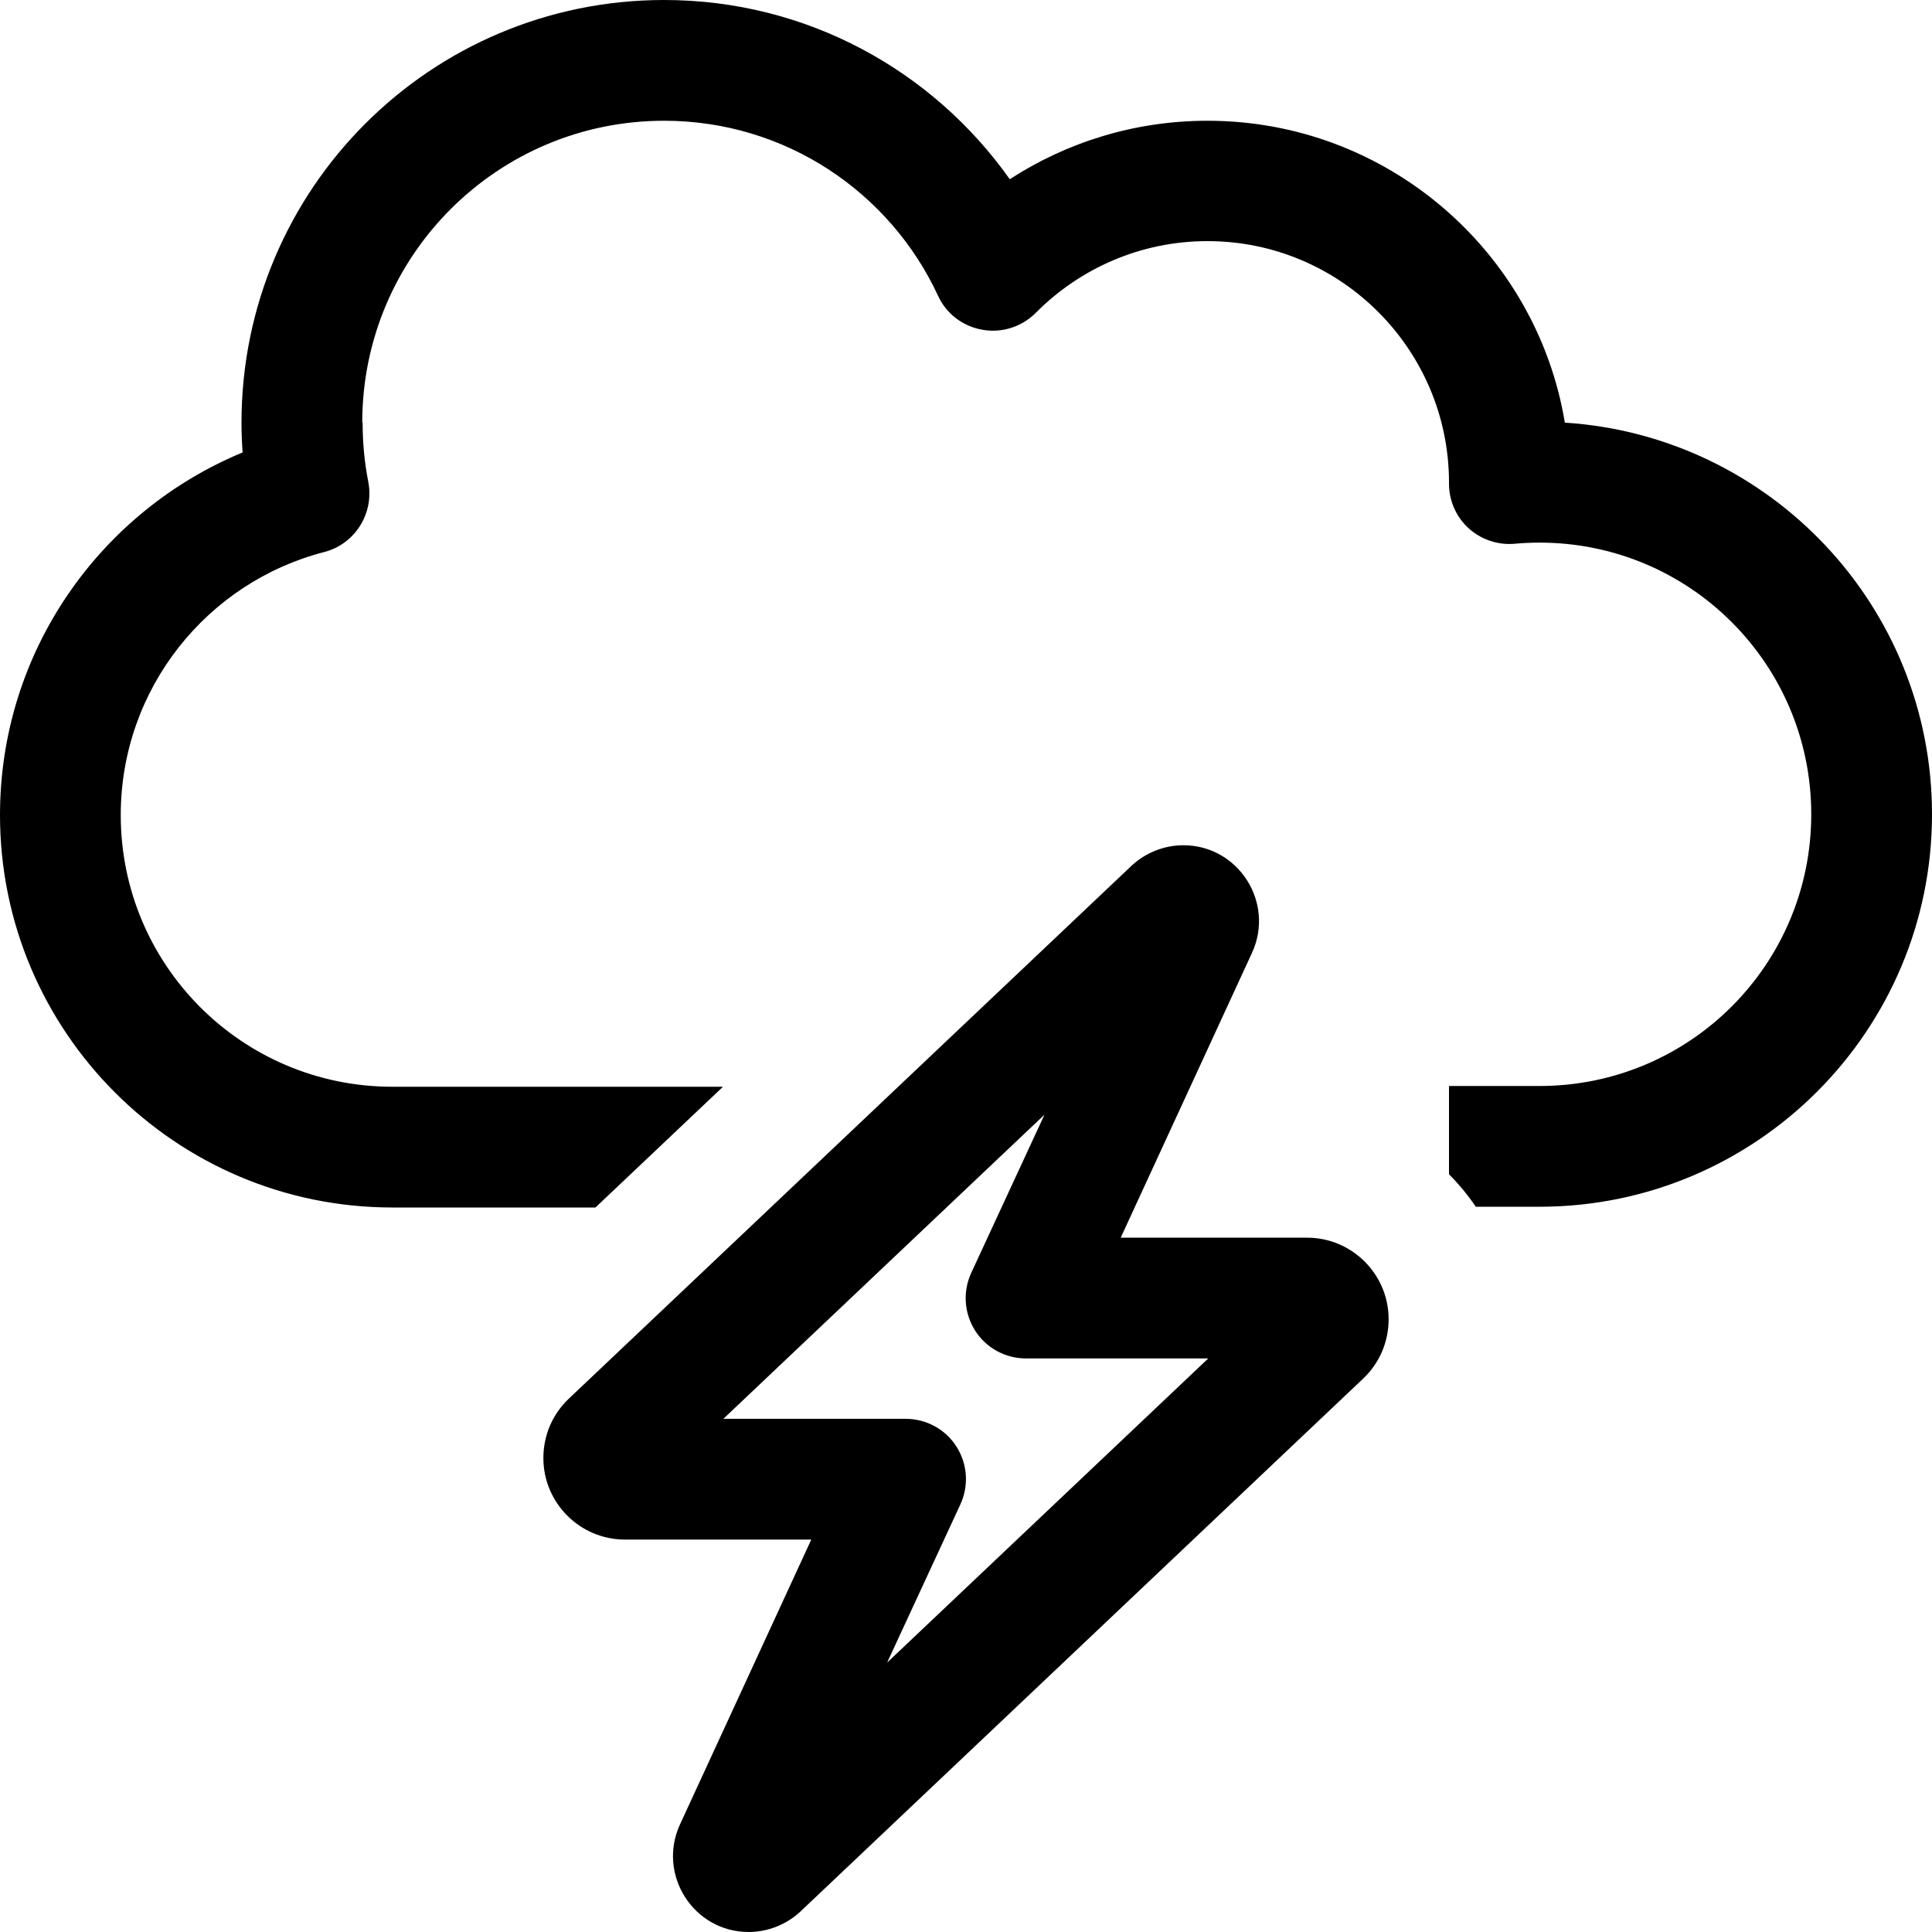
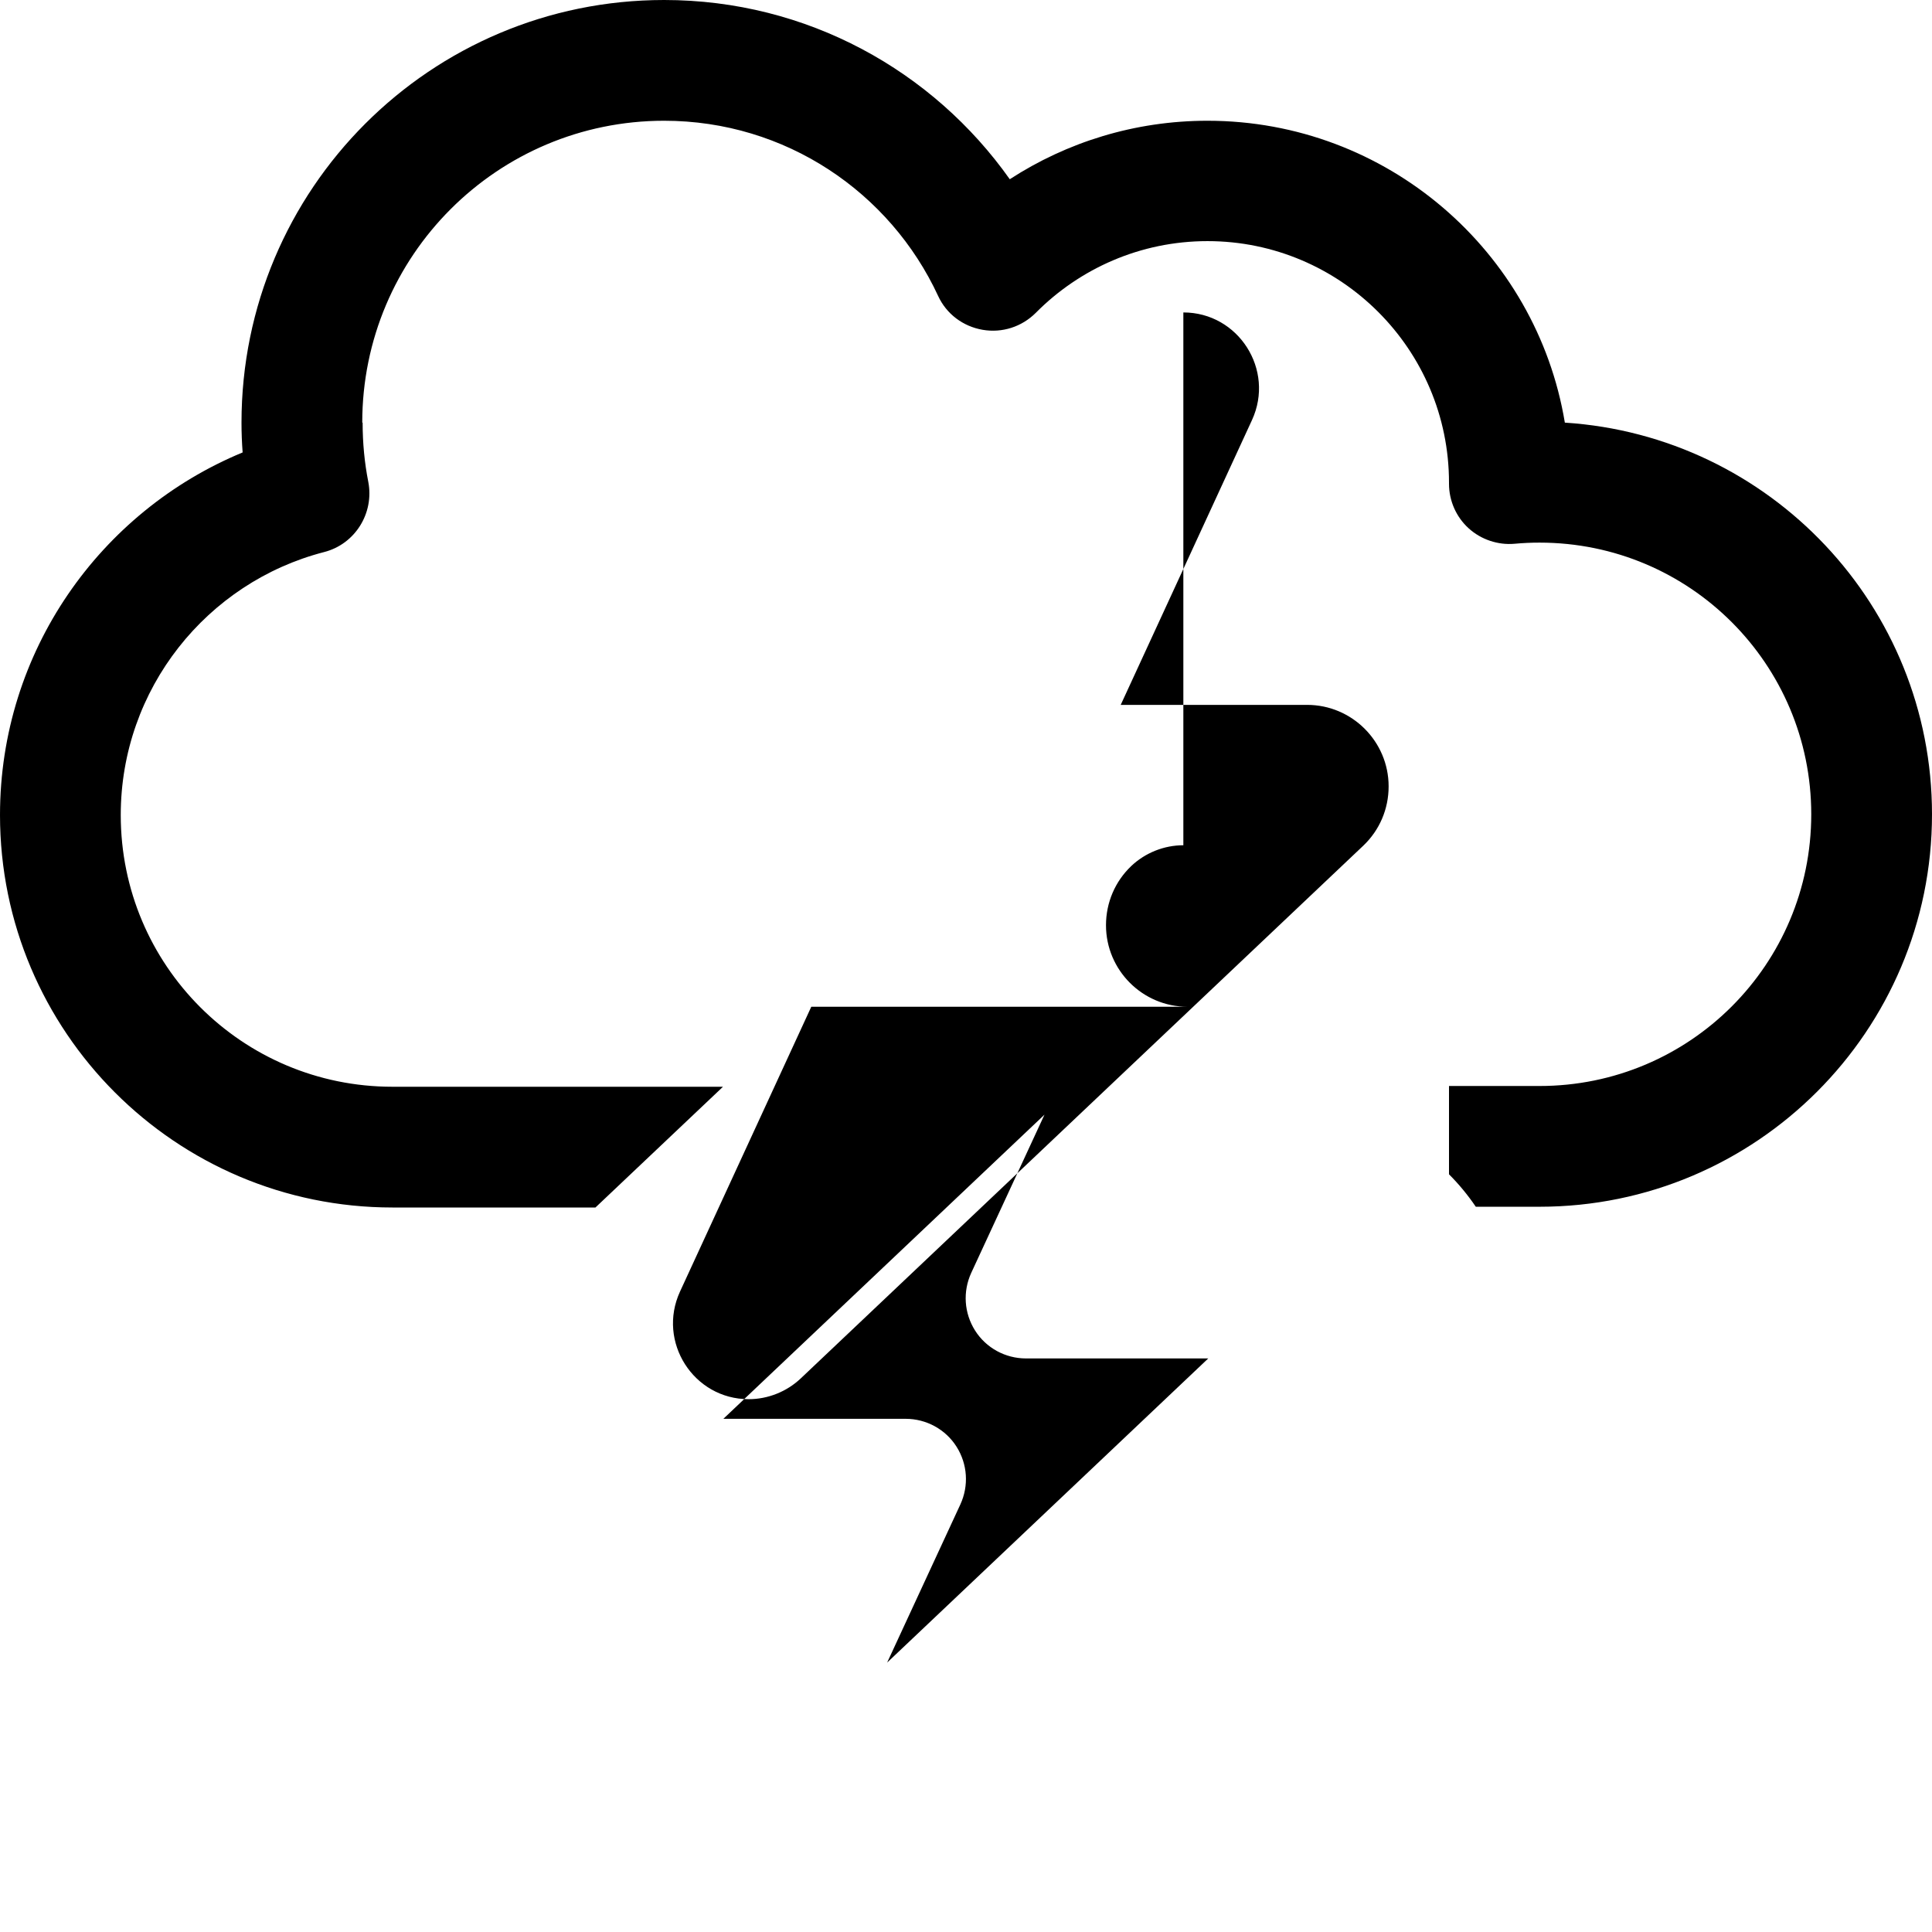
<svg xmlns="http://www.w3.org/2000/svg" viewBox="0 0 512 512">
-   <path d="M96 112c0-44.2 35.8-80 80-80 32.2 0 59.9 19 72.6 46.4 2.2 4.8 6.6 8.1 11.8 9s10.4-.8 14.1-4.5c11.6-11.7 27.7-19 45.5-19 35.3 0 64 28.7 64 64v.3c0 4.5 1.9 8.8 5.2 11.8s7.8 4.5 12.2 4.1c2.2-.2 4.3-.3 6.6-.3 39.8 0 72 32.2 72 72s-32.2 72-72 72h-24v23.4c2.6 2.6 5 5.5 7.1 8.6H408c57.4 0 104-46.6 104-104 0-55.2-43-100.3-97.3-103.8-7.5-45.3-47.1-80-94.7-80-19.3 0-37.3 5.7-52.4 15.5C247.3 18.8 213.9 0 176 0 114.1 0 64 50.1 64 112c0 2.6.1 5.3.3 7.9C26.6 135.5 0 172.6 0 216c0 57.4 46.6 104 104 104h53.8l33.8-32H104c-39.8 0-72-32.2-72-72 0-33.5 22.9-61.7 53.9-69.7 8.2-2.1 13.3-10.3 11.7-18.6-1-5.1-1.5-10.3-1.5-15.7zm95.7 264l85.1-80.6-19.4 41.9c-2.3 5-1.9 10.7 1 15.3s8 7.4 13.5 7.4h48.3l-85.1 80.6 19.4-41.9c2.3-5 1.9-10.7-1-15.3s-8-7.4-13.5-7.4h-48.3zm121.9-152c-5.1 0-10.1 2-13.8 5.5L150.7 370.7c-4.3 4.1-6.7 9.7-6.7 15.7 0 11.9 9.7 21.6 21.6 21.6H215l-34.8 75.5c-6.1 13.3 3.6 28.5 18.2 28.5 5.1 0 10.1-2 13.8-5.5l149.1-141.2c4.3-4.1 6.7-9.7 6.7-15.7 0-11.9-9.7-21.6-21.6-21.6H297l34.8-75.5c6.1-13.3-3.6-28.5-18.2-28.5z" />
+   <path d="M96 112c0-44.2 35.8-80 80-80 32.2 0 59.9 19 72.6 46.4 2.2 4.8 6.6 8.1 11.8 9s10.4-.8 14.1-4.5c11.6-11.7 27.7-19 45.5-19 35.3 0 64 28.7 64 64v.3c0 4.5 1.9 8.8 5.2 11.8s7.8 4.5 12.2 4.1c2.2-.2 4.3-.3 6.6-.3 39.8 0 72 32.2 72 72s-32.2 72-72 72h-24v23.4c2.6 2.6 5 5.5 7.1 8.6H408c57.4 0 104-46.6 104-104 0-55.2-43-100.3-97.3-103.8-7.5-45.3-47.1-80-94.7-80-19.3 0-37.3 5.7-52.4 15.5C247.3 18.8 213.9 0 176 0 114.1 0 64 50.1 64 112c0 2.6.1 5.3.3 7.9C26.6 135.5 0 172.6 0 216c0 57.4 46.6 104 104 104h53.8l33.8-32H104c-39.8 0-72-32.2-72-72 0-33.5 22.9-61.7 53.9-69.7 8.2-2.1 13.3-10.3 11.7-18.6-1-5.1-1.5-10.3-1.5-15.7zm95.7 264l85.1-80.6-19.4 41.9c-2.3 5-1.9 10.7 1 15.3s8 7.4 13.5 7.4h48.3l-85.1 80.6 19.4-41.9c2.3-5 1.9-10.7-1-15.3s-8-7.4-13.5-7.4h-48.3zm121.9-152c-5.1 0-10.1 2-13.8 5.5c-4.3 4.1-6.7 9.7-6.7 15.7 0 11.9 9.7 21.6 21.6 21.6H215l-34.8 75.5c-6.1 13.3 3.6 28.5 18.2 28.5 5.1 0 10.1-2 13.8-5.5l149.1-141.2c4.3-4.1 6.7-9.7 6.7-15.7 0-11.9-9.7-21.6-21.6-21.6H297l34.8-75.5c6.1-13.3-3.6-28.5-18.2-28.5z" />
</svg>